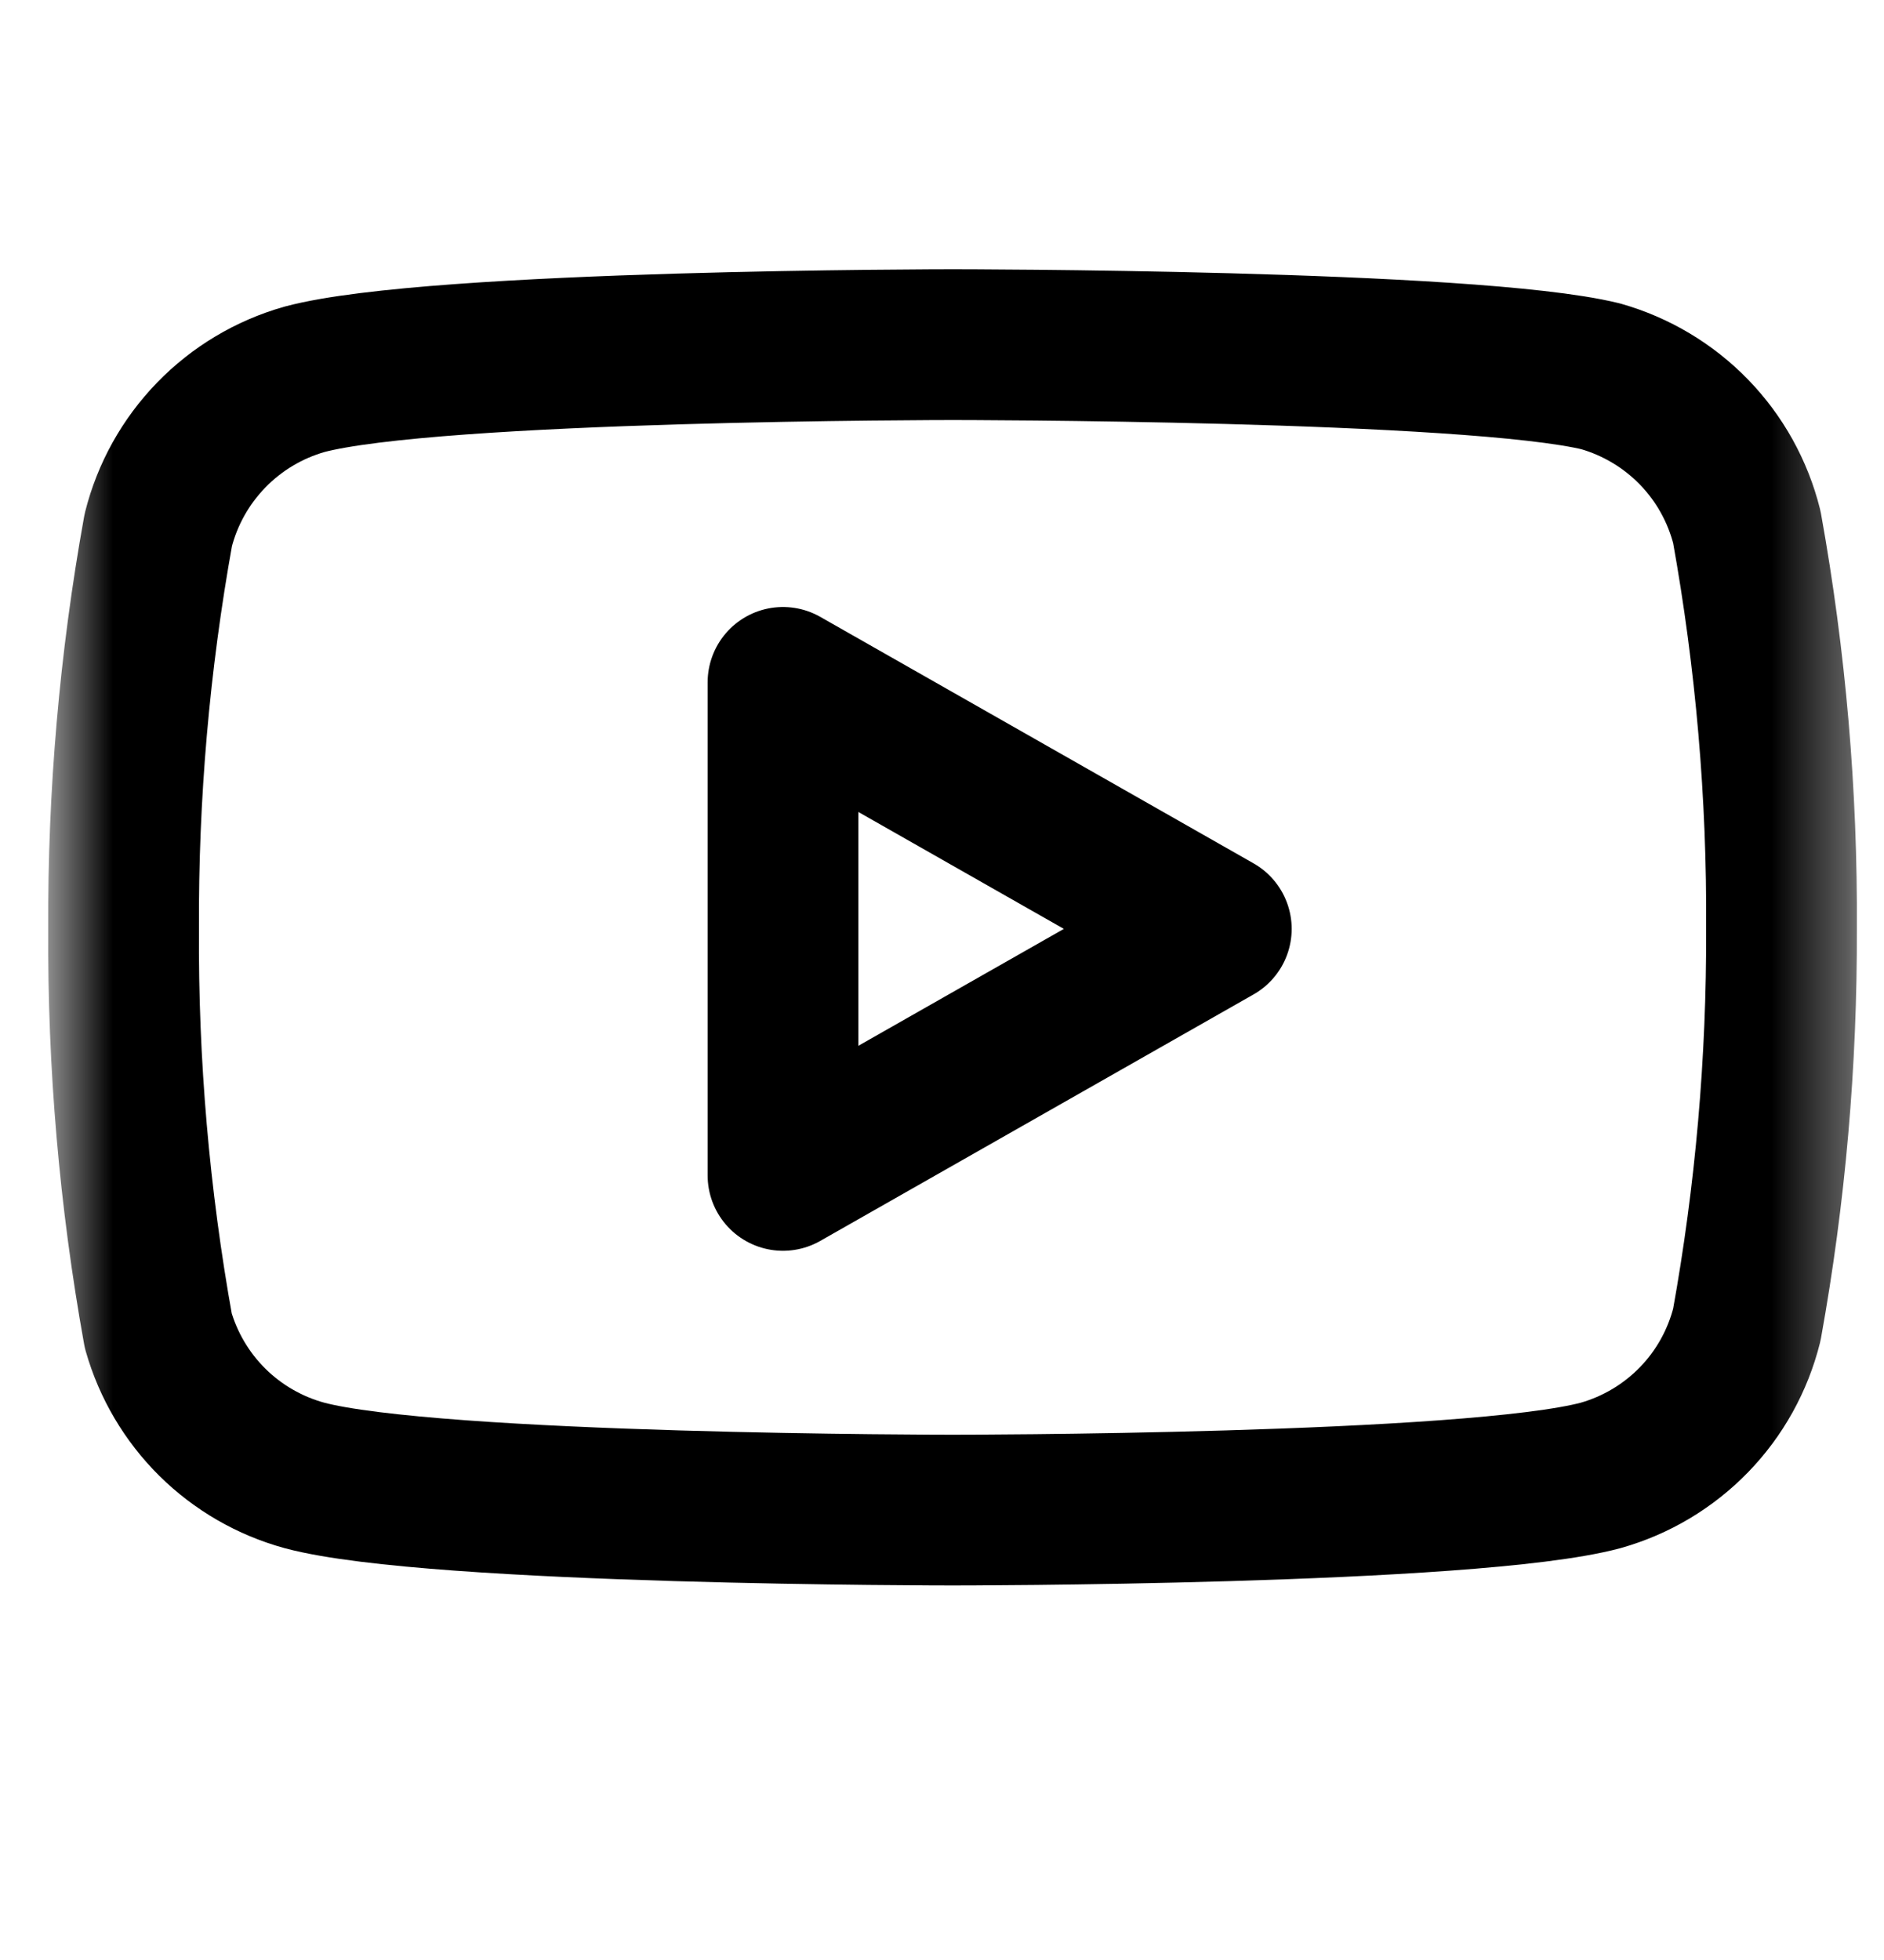
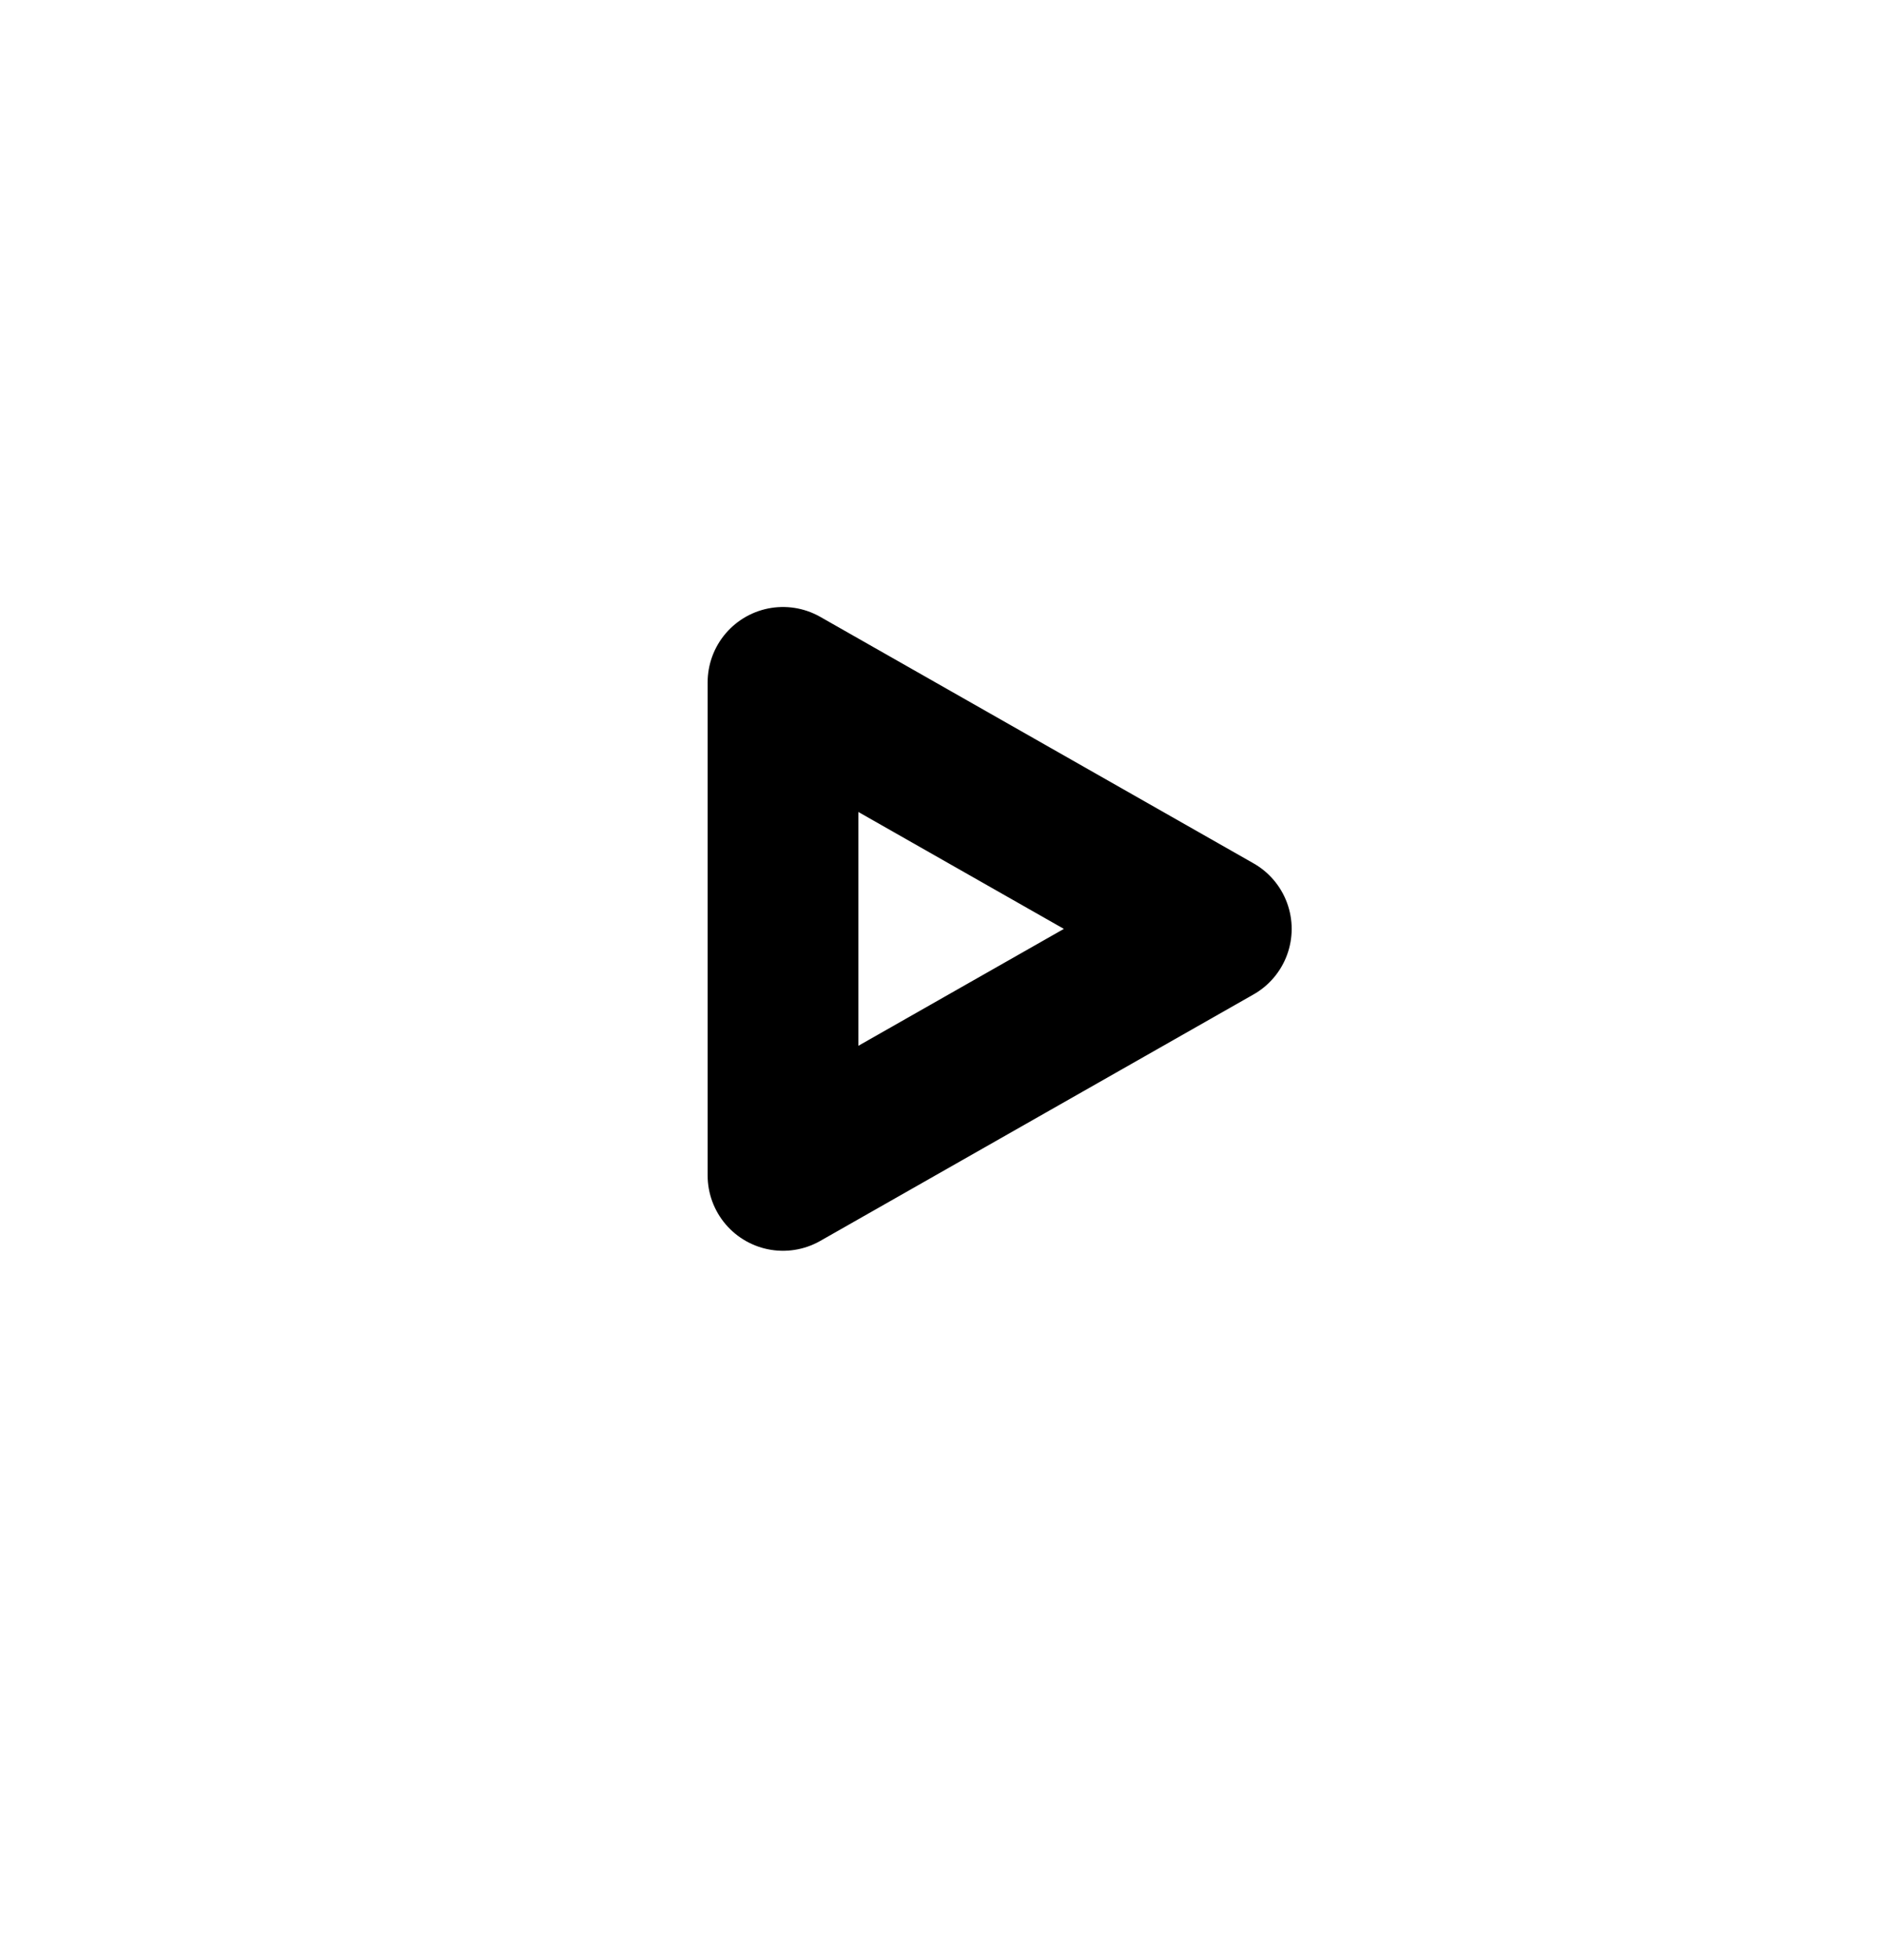
<svg xmlns="http://www.w3.org/2000/svg" width="25" height="26" viewBox="0 0 25 26" fill="none">
  <mask id="mask0_17_31" style="mask-type:luminance" maskUnits="userSpaceOnUse" x="0" y="0" width="25" height="25">
    <path d="M24.64 0.572H0.64V24.572H24.64V0.572Z" fill="white" />
  </mask>
  <g mask="url(#mask0_17_31)">
-     <path d="M23.18 6.992C23.061 6.518 22.82 6.083 22.479 5.732C22.138 5.381 21.711 5.126 21.24 4.992C19.52 4.572 12.64 4.572 12.64 4.572C12.64 4.572 5.76 4.572 4.04 5.032C3.569 5.166 3.142 5.421 2.802 5.772C2.461 6.123 2.219 6.558 2.1 7.032C1.785 8.778 1.631 10.549 1.64 12.322C1.629 14.11 1.783 15.894 2.1 17.652C2.231 18.112 2.479 18.531 2.818 18.867C3.158 19.203 3.579 19.446 4.04 19.572C5.76 20.032 12.64 20.032 12.64 20.032C12.64 20.032 19.52 20.032 21.24 19.572C21.711 19.439 22.138 19.184 22.479 18.833C22.82 18.482 23.061 18.047 23.18 17.572C23.493 15.84 23.646 14.083 23.64 12.322C23.651 10.535 23.497 8.751 23.18 6.992Z" stroke="black" stroke-width="2" stroke-linecap="round" stroke-linejoin="round" />
    <path d="M10.39 15.592L16.14 12.322L10.39 9.052V15.592Z" stroke="black" stroke-width="2" stroke-linecap="round" stroke-linejoin="round" />
  </g>
</svg>